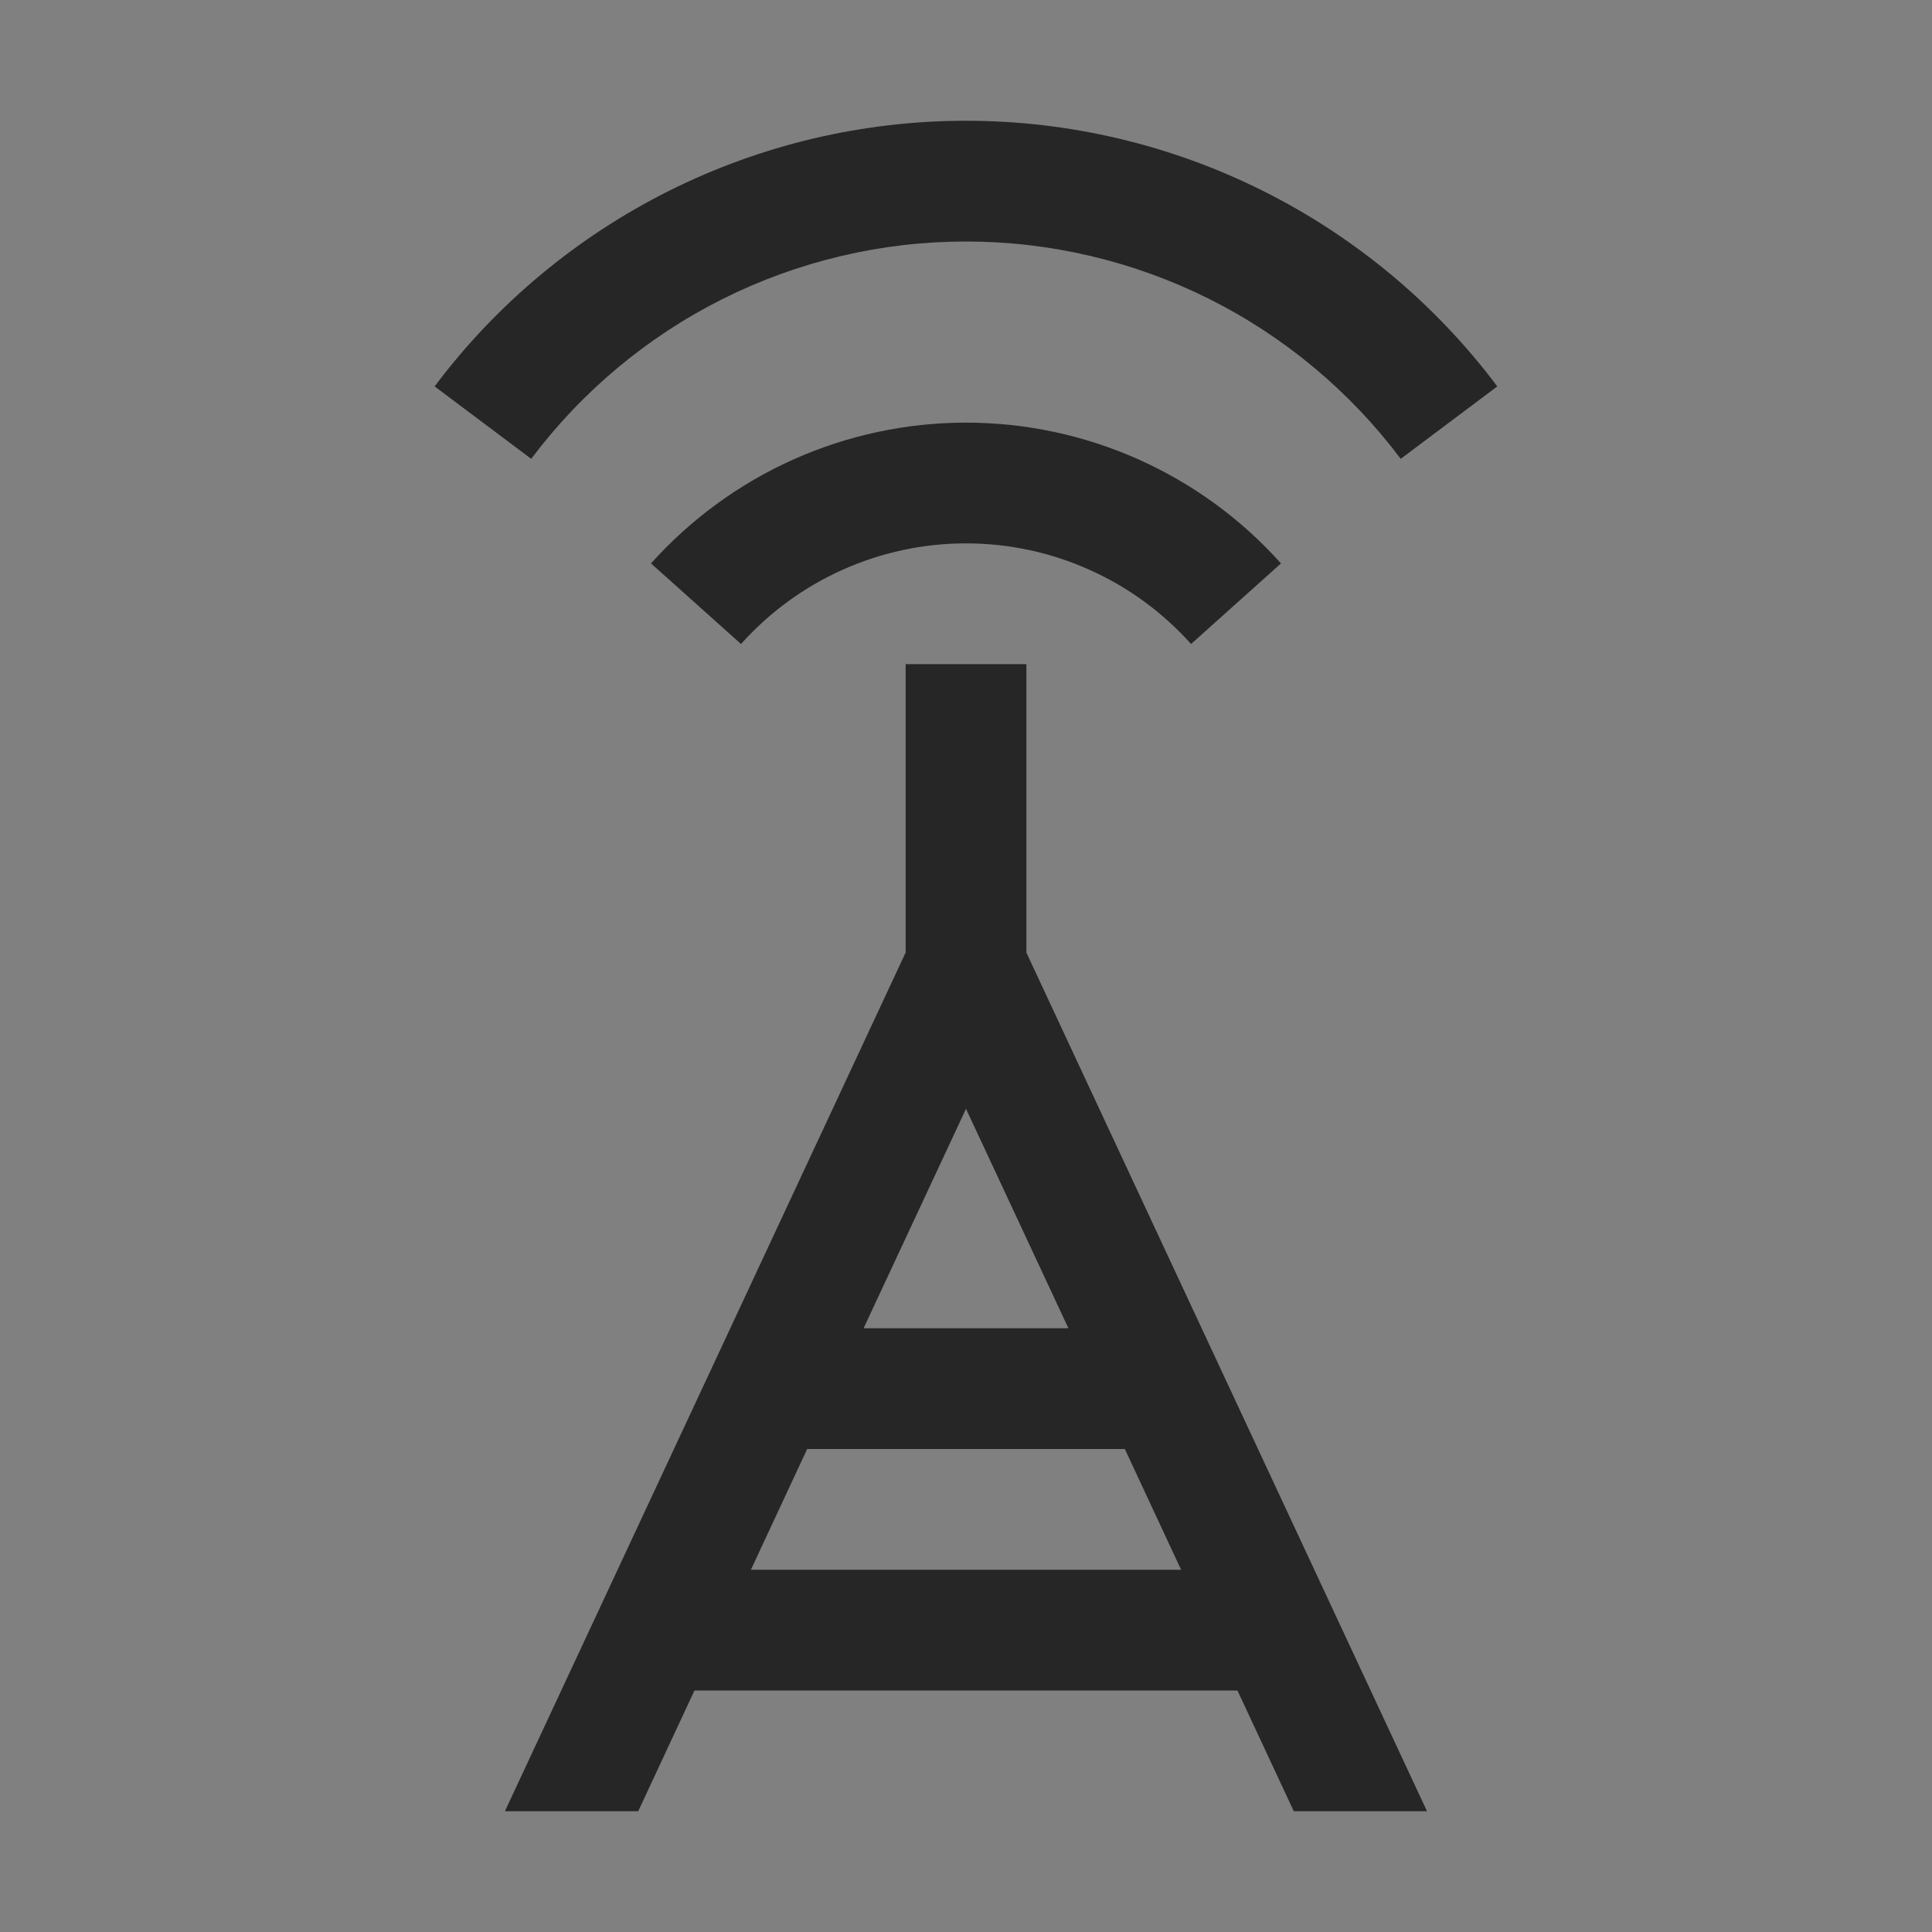
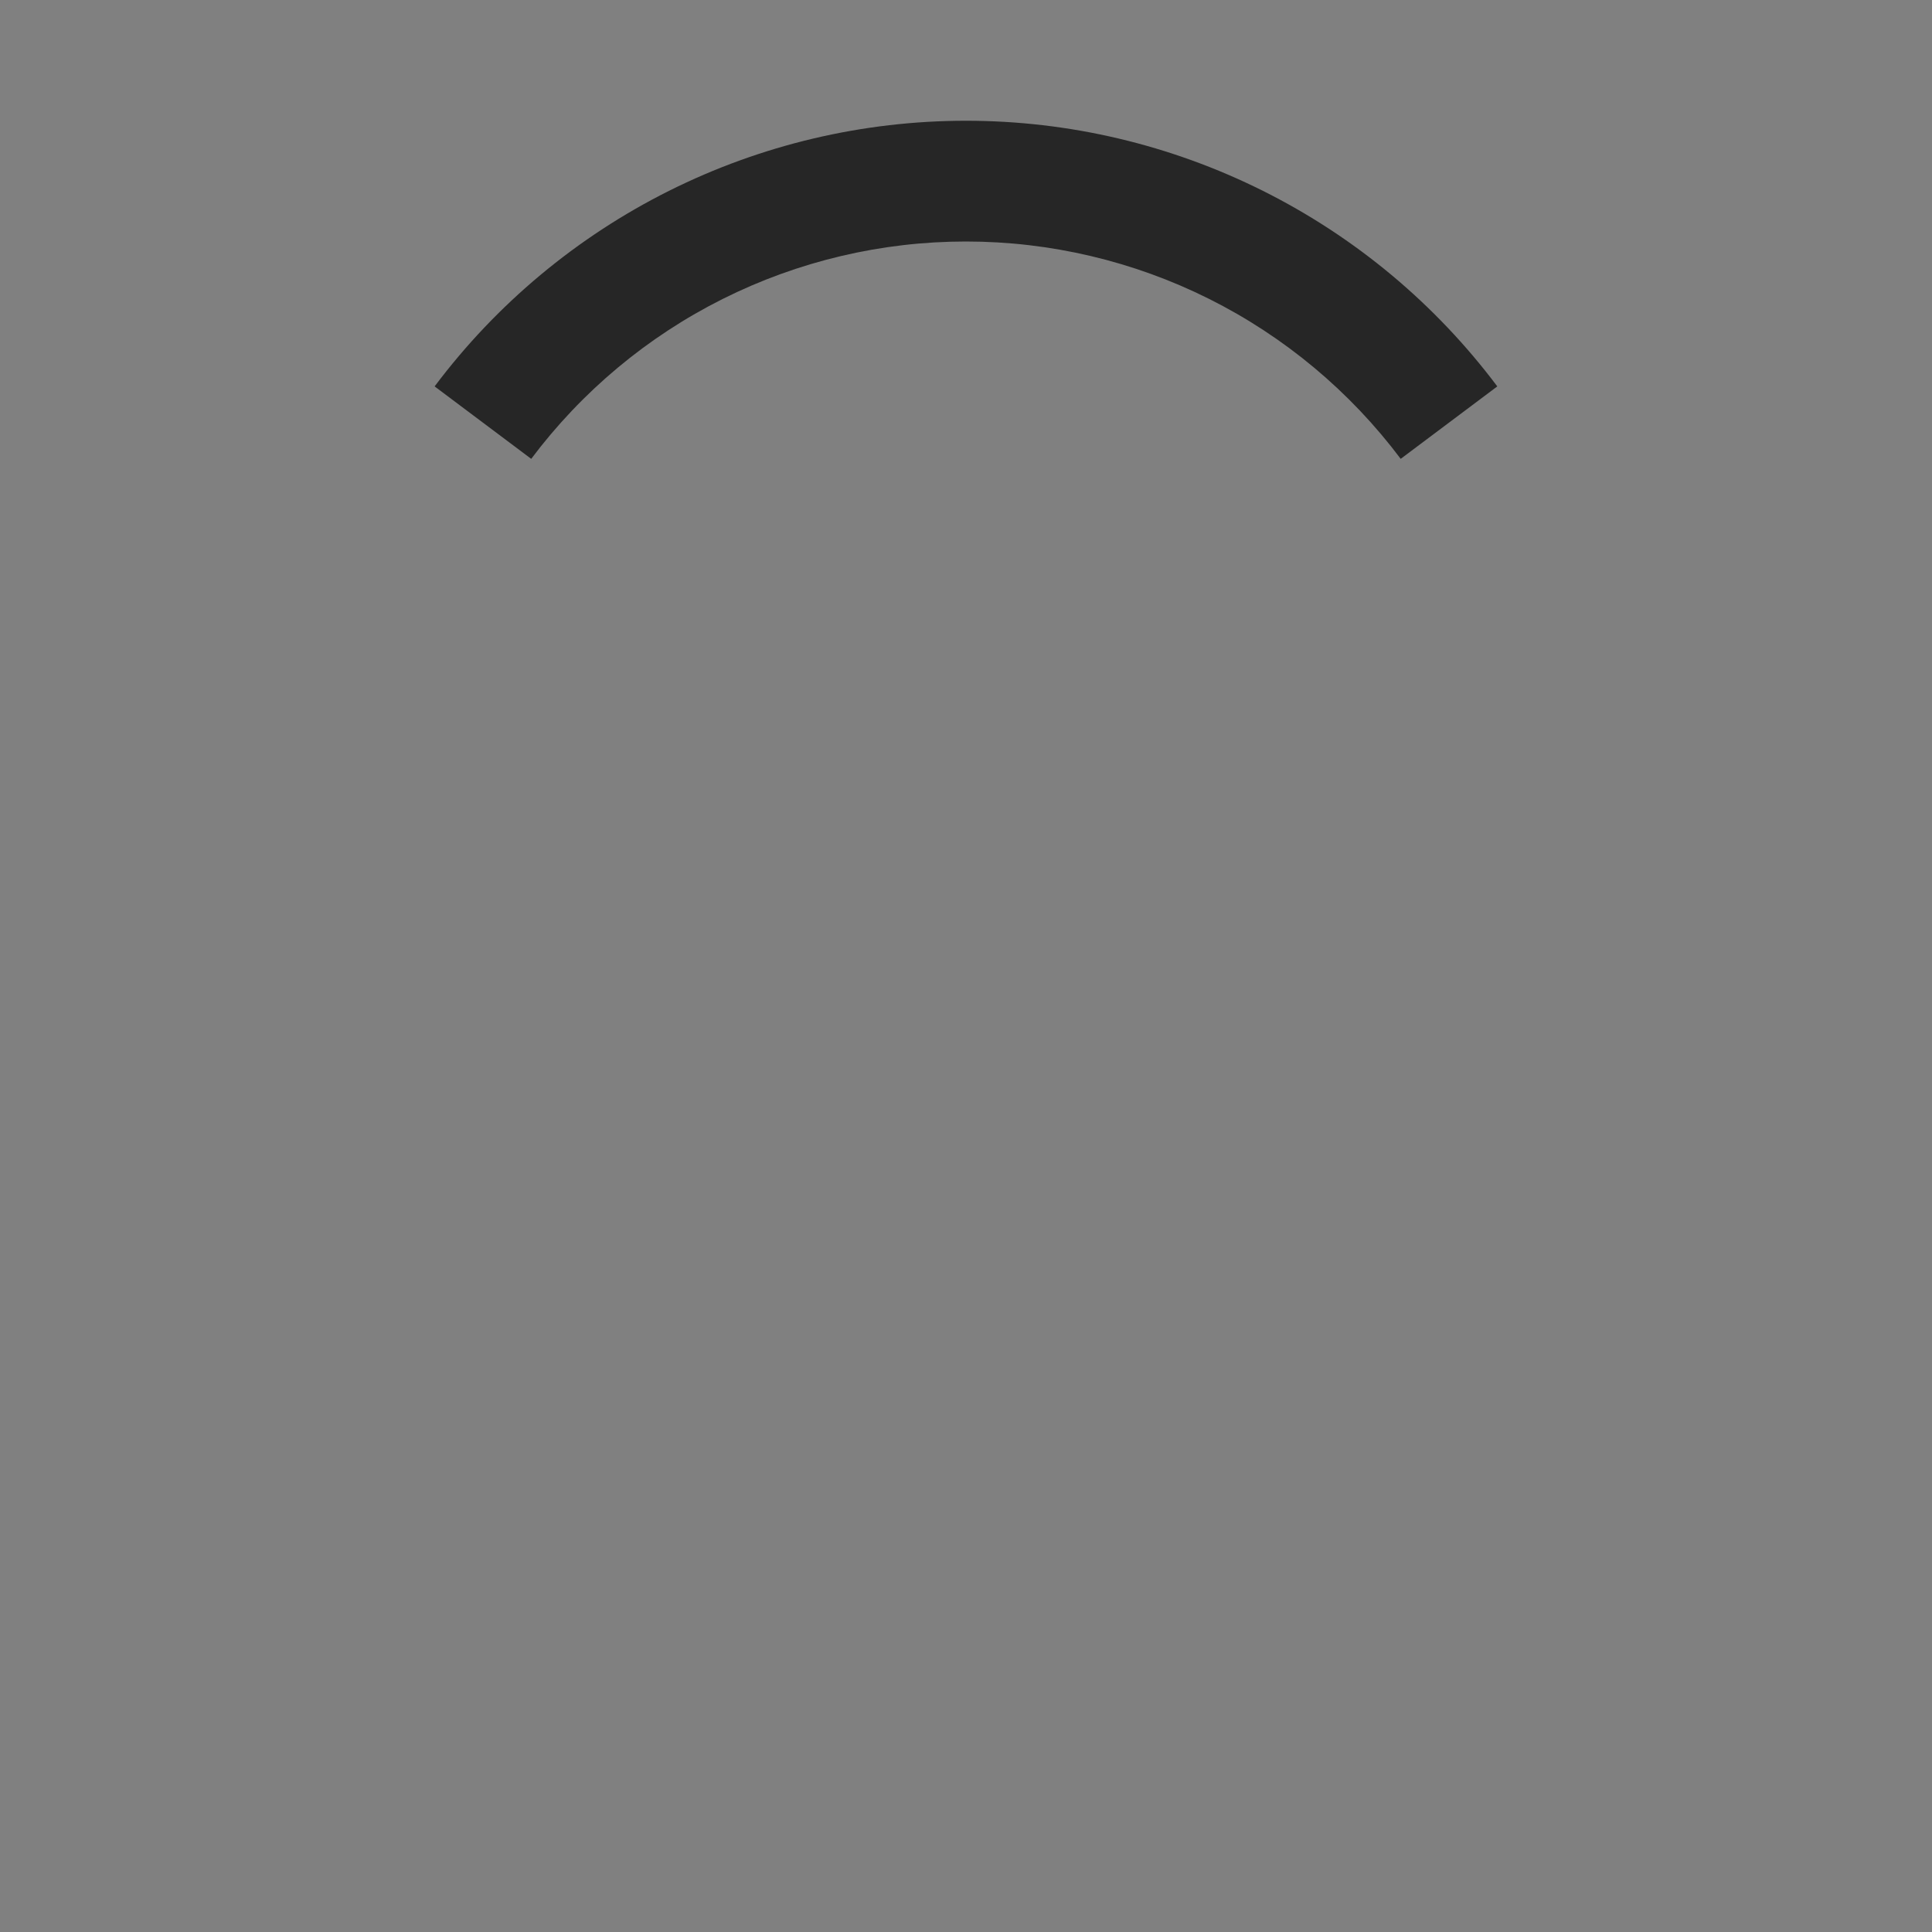
<svg xmlns="http://www.w3.org/2000/svg" width="24" height="24" viewBox="0 0 24 24" fill="none">
  <rect x="0" y="0" width="24" height="24" fill="#808080" stroke="none" />
  <g opacity="0.7">
-     <rect width="24" height="24" fill="white" fill-opacity="0.01" style="mix-blend-mode:multiply" />
-     <path d="M7.928 22.5L8.627 21H15.372L16.072 22.5H17.727L12.75 11.833V8.25H11.25V11.833L6.272 22.5H7.928ZM12 13.774L13.272 16.5H10.728L12 13.774ZM10.027 18H13.973L14.672 19.5H9.328L10.027 18Z" fill="black" />
-     <path d="M8.087 6.999C8.58 6.449 9.183 6.009 9.857 5.707C10.531 5.406 11.262 5.25 12 5.25C12.739 5.25 13.469 5.406 14.143 5.707C14.818 6.009 15.421 6.449 15.913 6.999L14.796 8C14.444 7.607 14.013 7.292 13.531 7.077C13.05 6.861 12.528 6.75 12 6.75C11.473 6.75 10.951 6.861 10.469 7.077C9.988 7.292 9.557 7.607 9.205 8L8.087 6.999Z" fill="black" />
    <path d="M5.399 4.8C6.168 3.775 7.165 2.944 8.31 2.371C9.456 1.798 10.719 1.5 12 1.5C13.28 1.5 14.543 1.798 15.689 2.371C16.835 2.944 17.831 3.775 18.6 4.8L17.4 5.7C16.771 4.862 15.956 4.181 15.018 3.712C14.081 3.244 13.047 3 11.999 3C10.951 3 9.918 3.244 8.981 3.712C8.043 4.181 7.228 4.862 6.599 5.7L5.399 4.8Z" fill="black" />
  </g>
</svg>